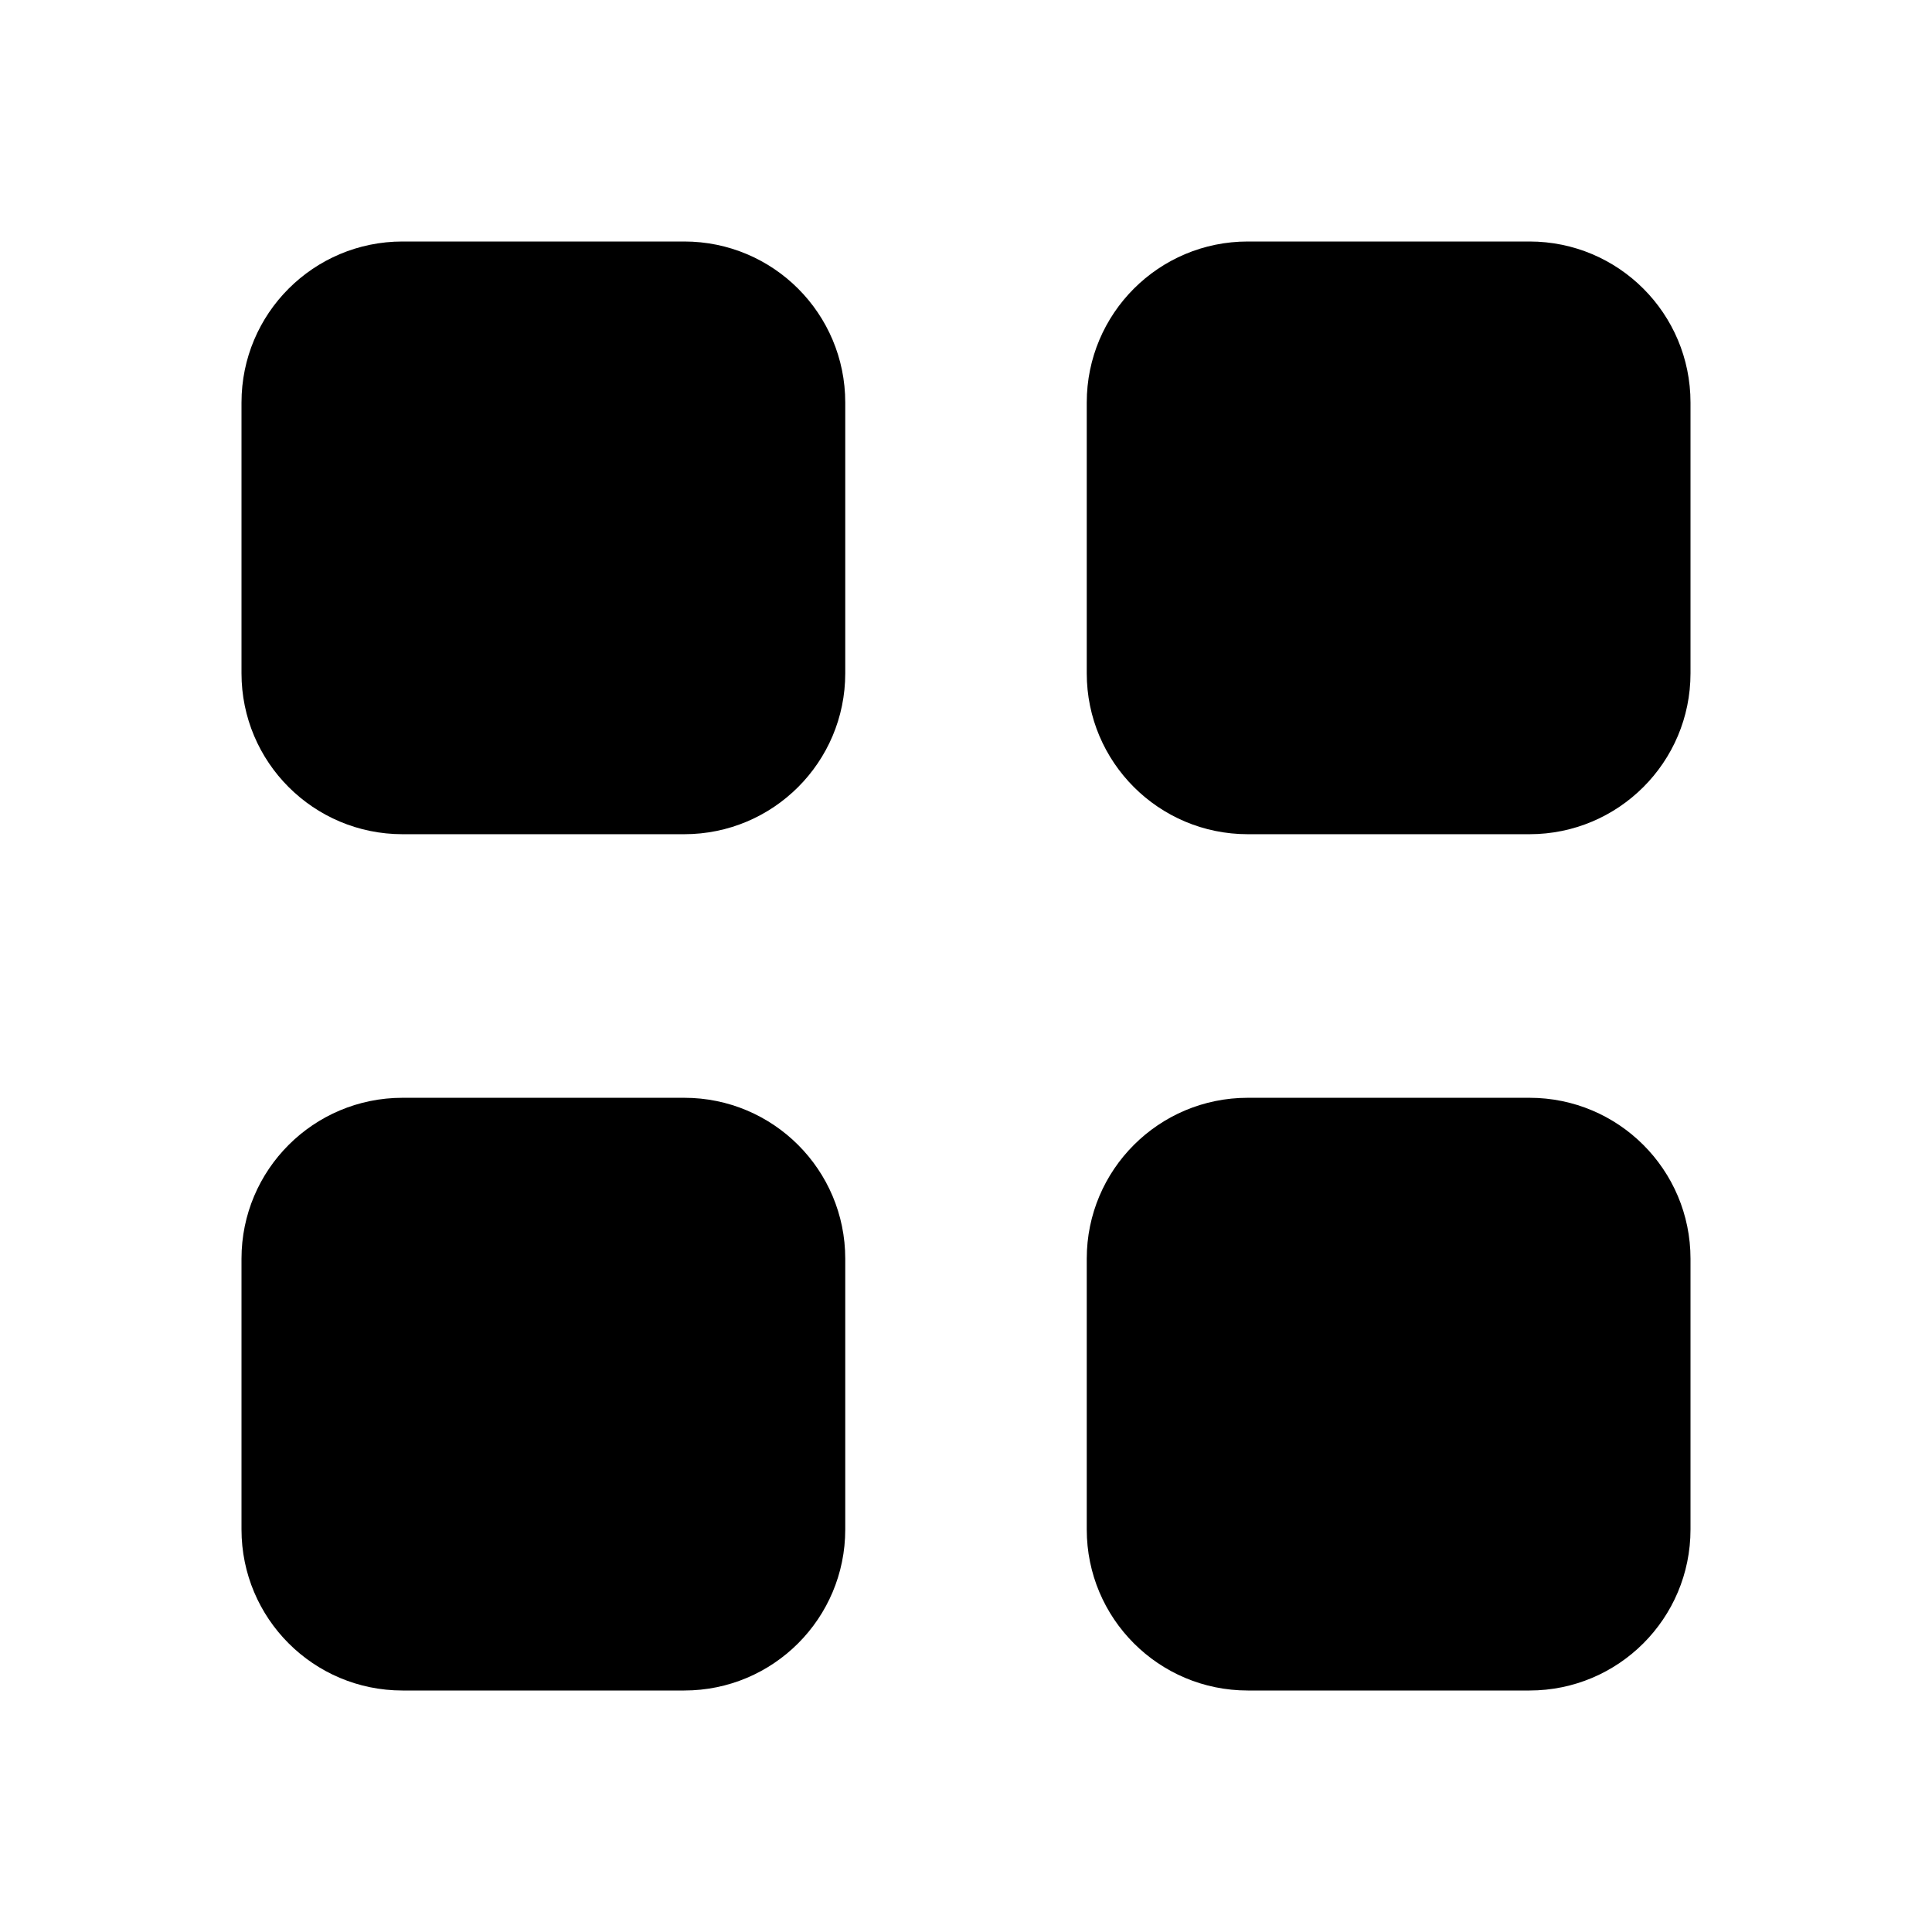
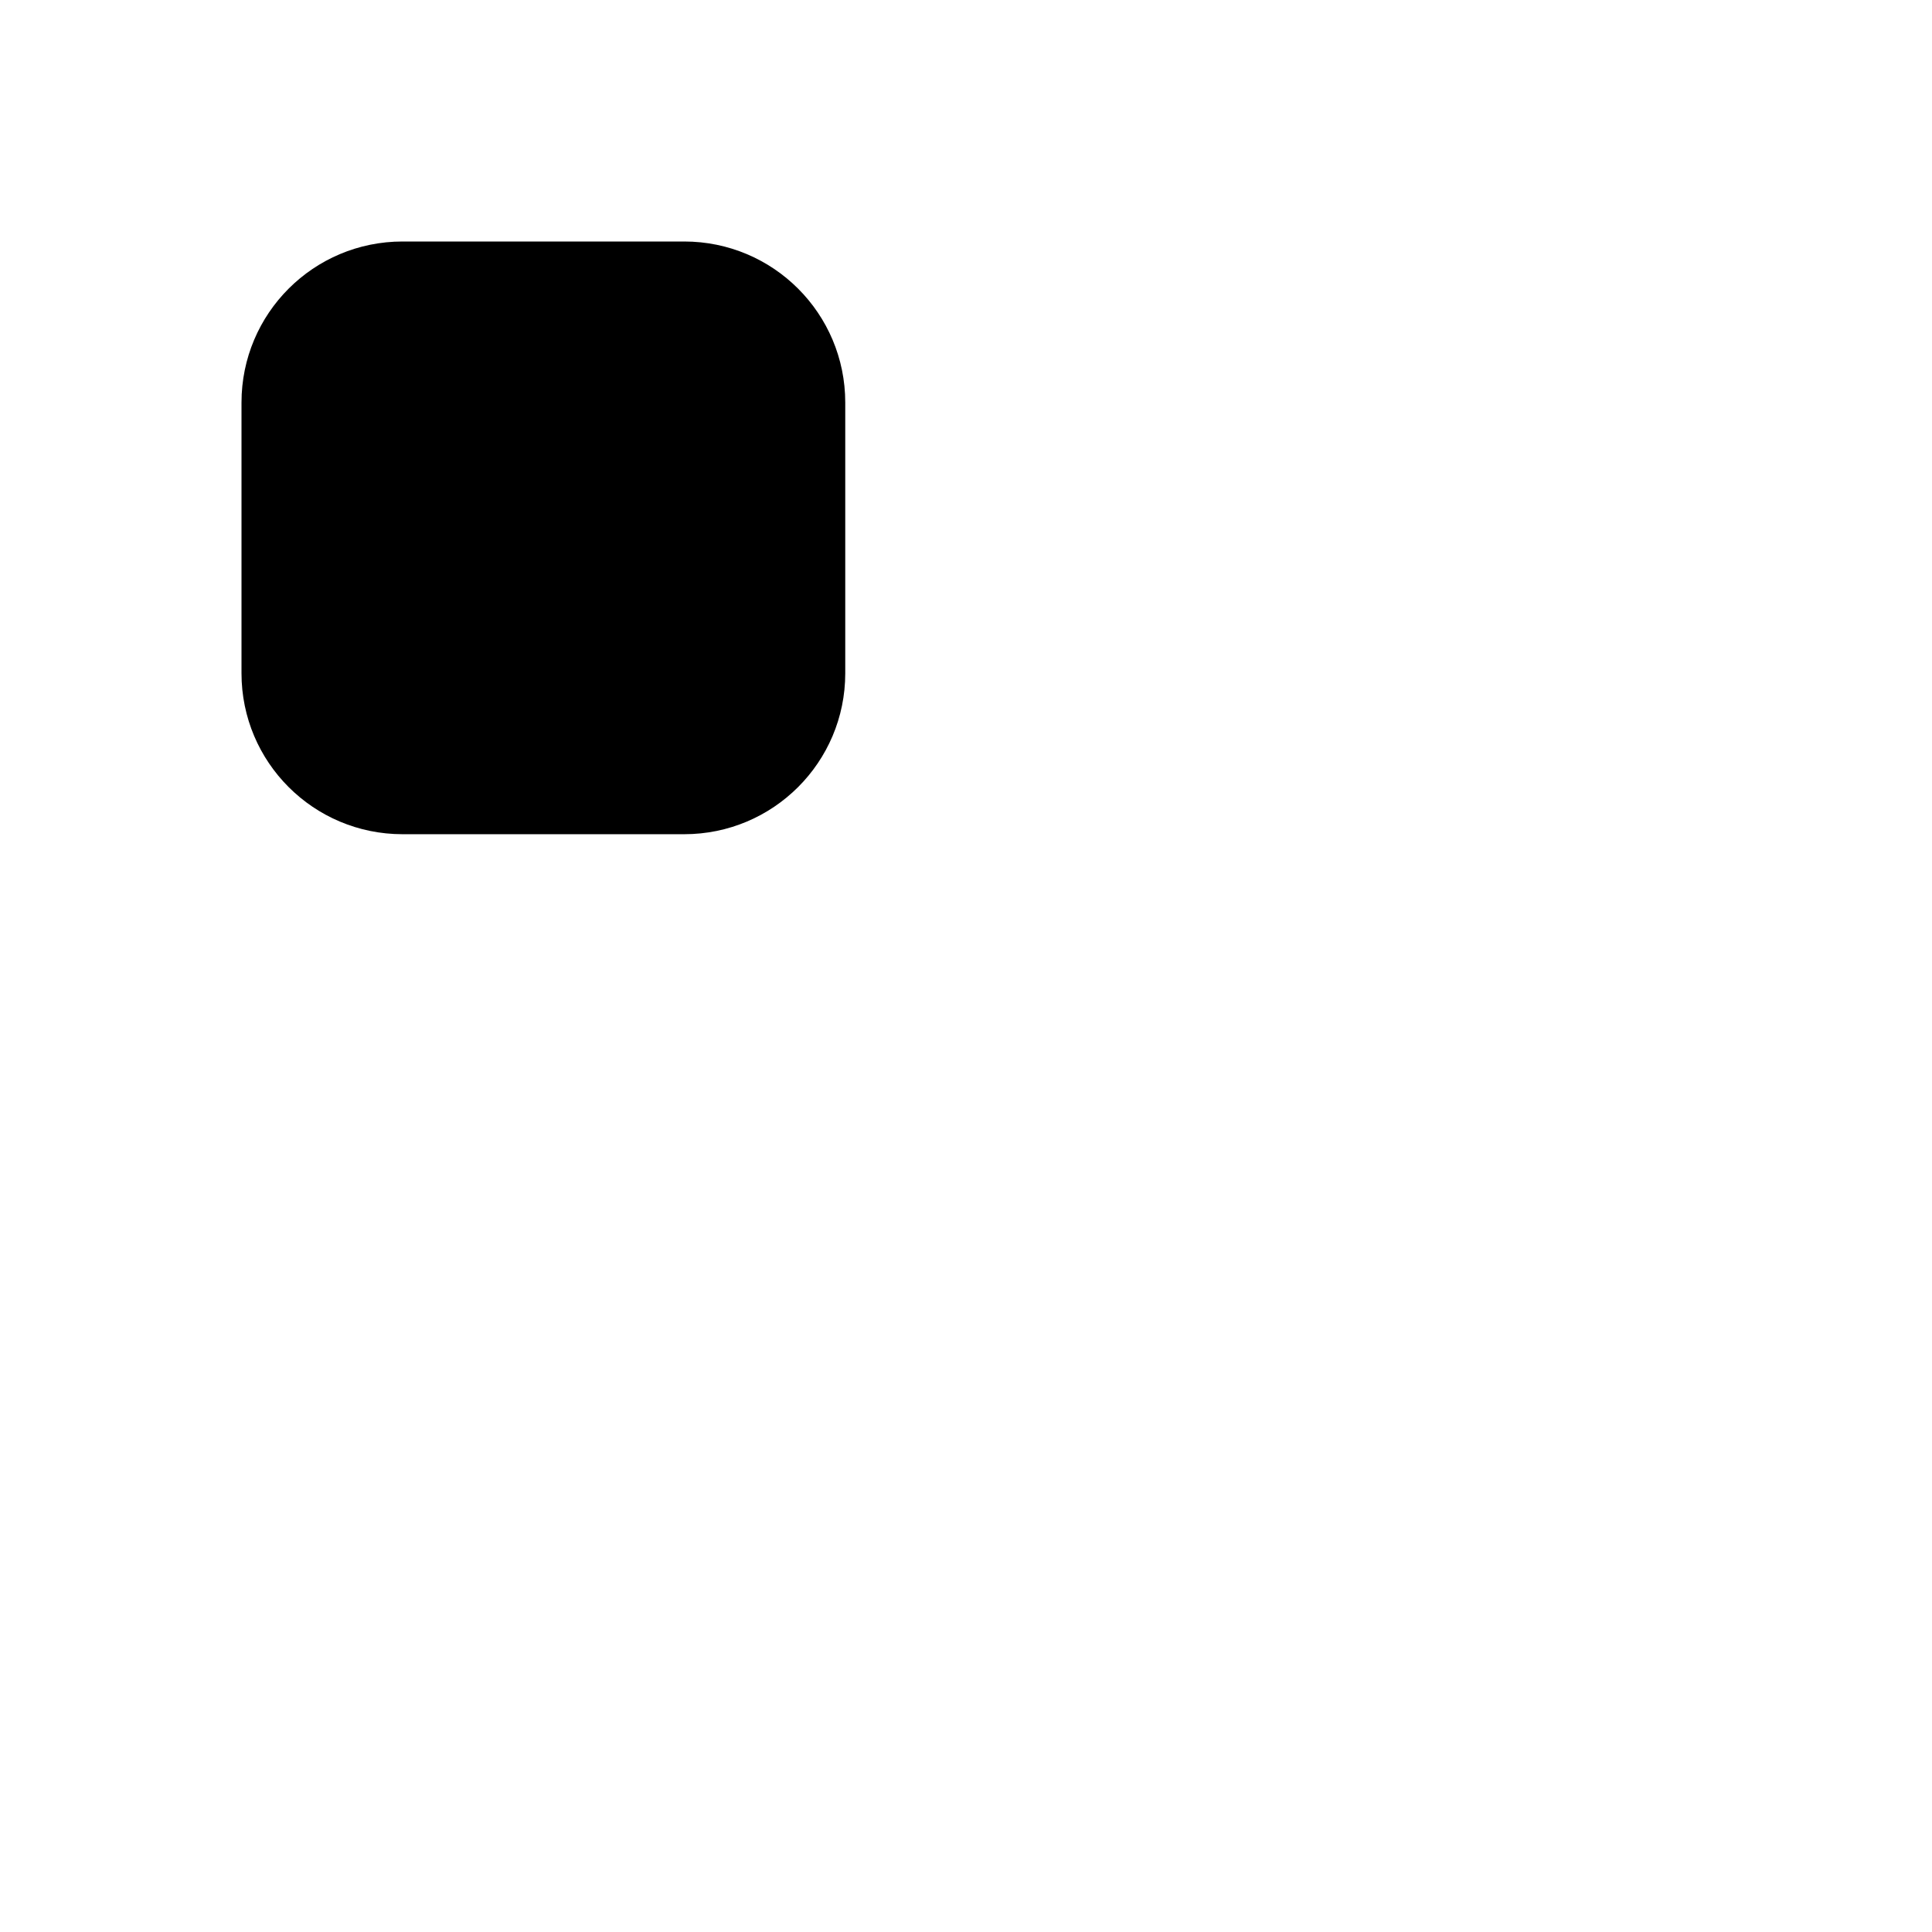
<svg xmlns="http://www.w3.org/2000/svg" width="14" height="14" viewBox="0 0 14 14" fill="none">
  <path d="M6.125 2.917C6.125 2.272 5.603 1.75 4.958 1.75H2.917C2.272 1.75 1.75 2.272 1.75 2.917V4.879C1.75 5.523 2.272 6.045 2.917 6.045H4.958C5.603 6.045 6.125 5.523 6.125 4.879V2.917Z" fill="currentColor" />
-   <path d="M6.125 9.121C6.125 8.477 5.603 7.955 4.958 7.955H2.917C2.272 7.955 1.75 8.477 1.75 9.121V11.083C1.75 11.728 2.272 12.25 2.917 12.25H4.958C5.603 12.25 6.125 11.728 6.125 11.083V9.121Z" fill="currentColor" />
-   <path d="M12.25 2.917C12.25 2.272 11.728 1.75 11.083 1.75H9.042C8.397 1.75 7.875 2.272 7.875 2.917V4.879C7.875 5.523 8.397 6.045 9.042 6.045H11.083C11.728 6.045 12.25 5.523 12.25 4.879V2.917Z" fill="currentColor" />
-   <path d="M12.25 9.121C12.25 8.477 11.728 7.955 11.083 7.955H9.042C8.397 7.955 7.875 8.477 7.875 9.121V11.083C7.875 11.728 8.397 12.25 9.042 12.25H11.083C11.728 12.25 12.25 11.728 12.25 11.083V9.121Z" fill="currentColor" />
</svg>